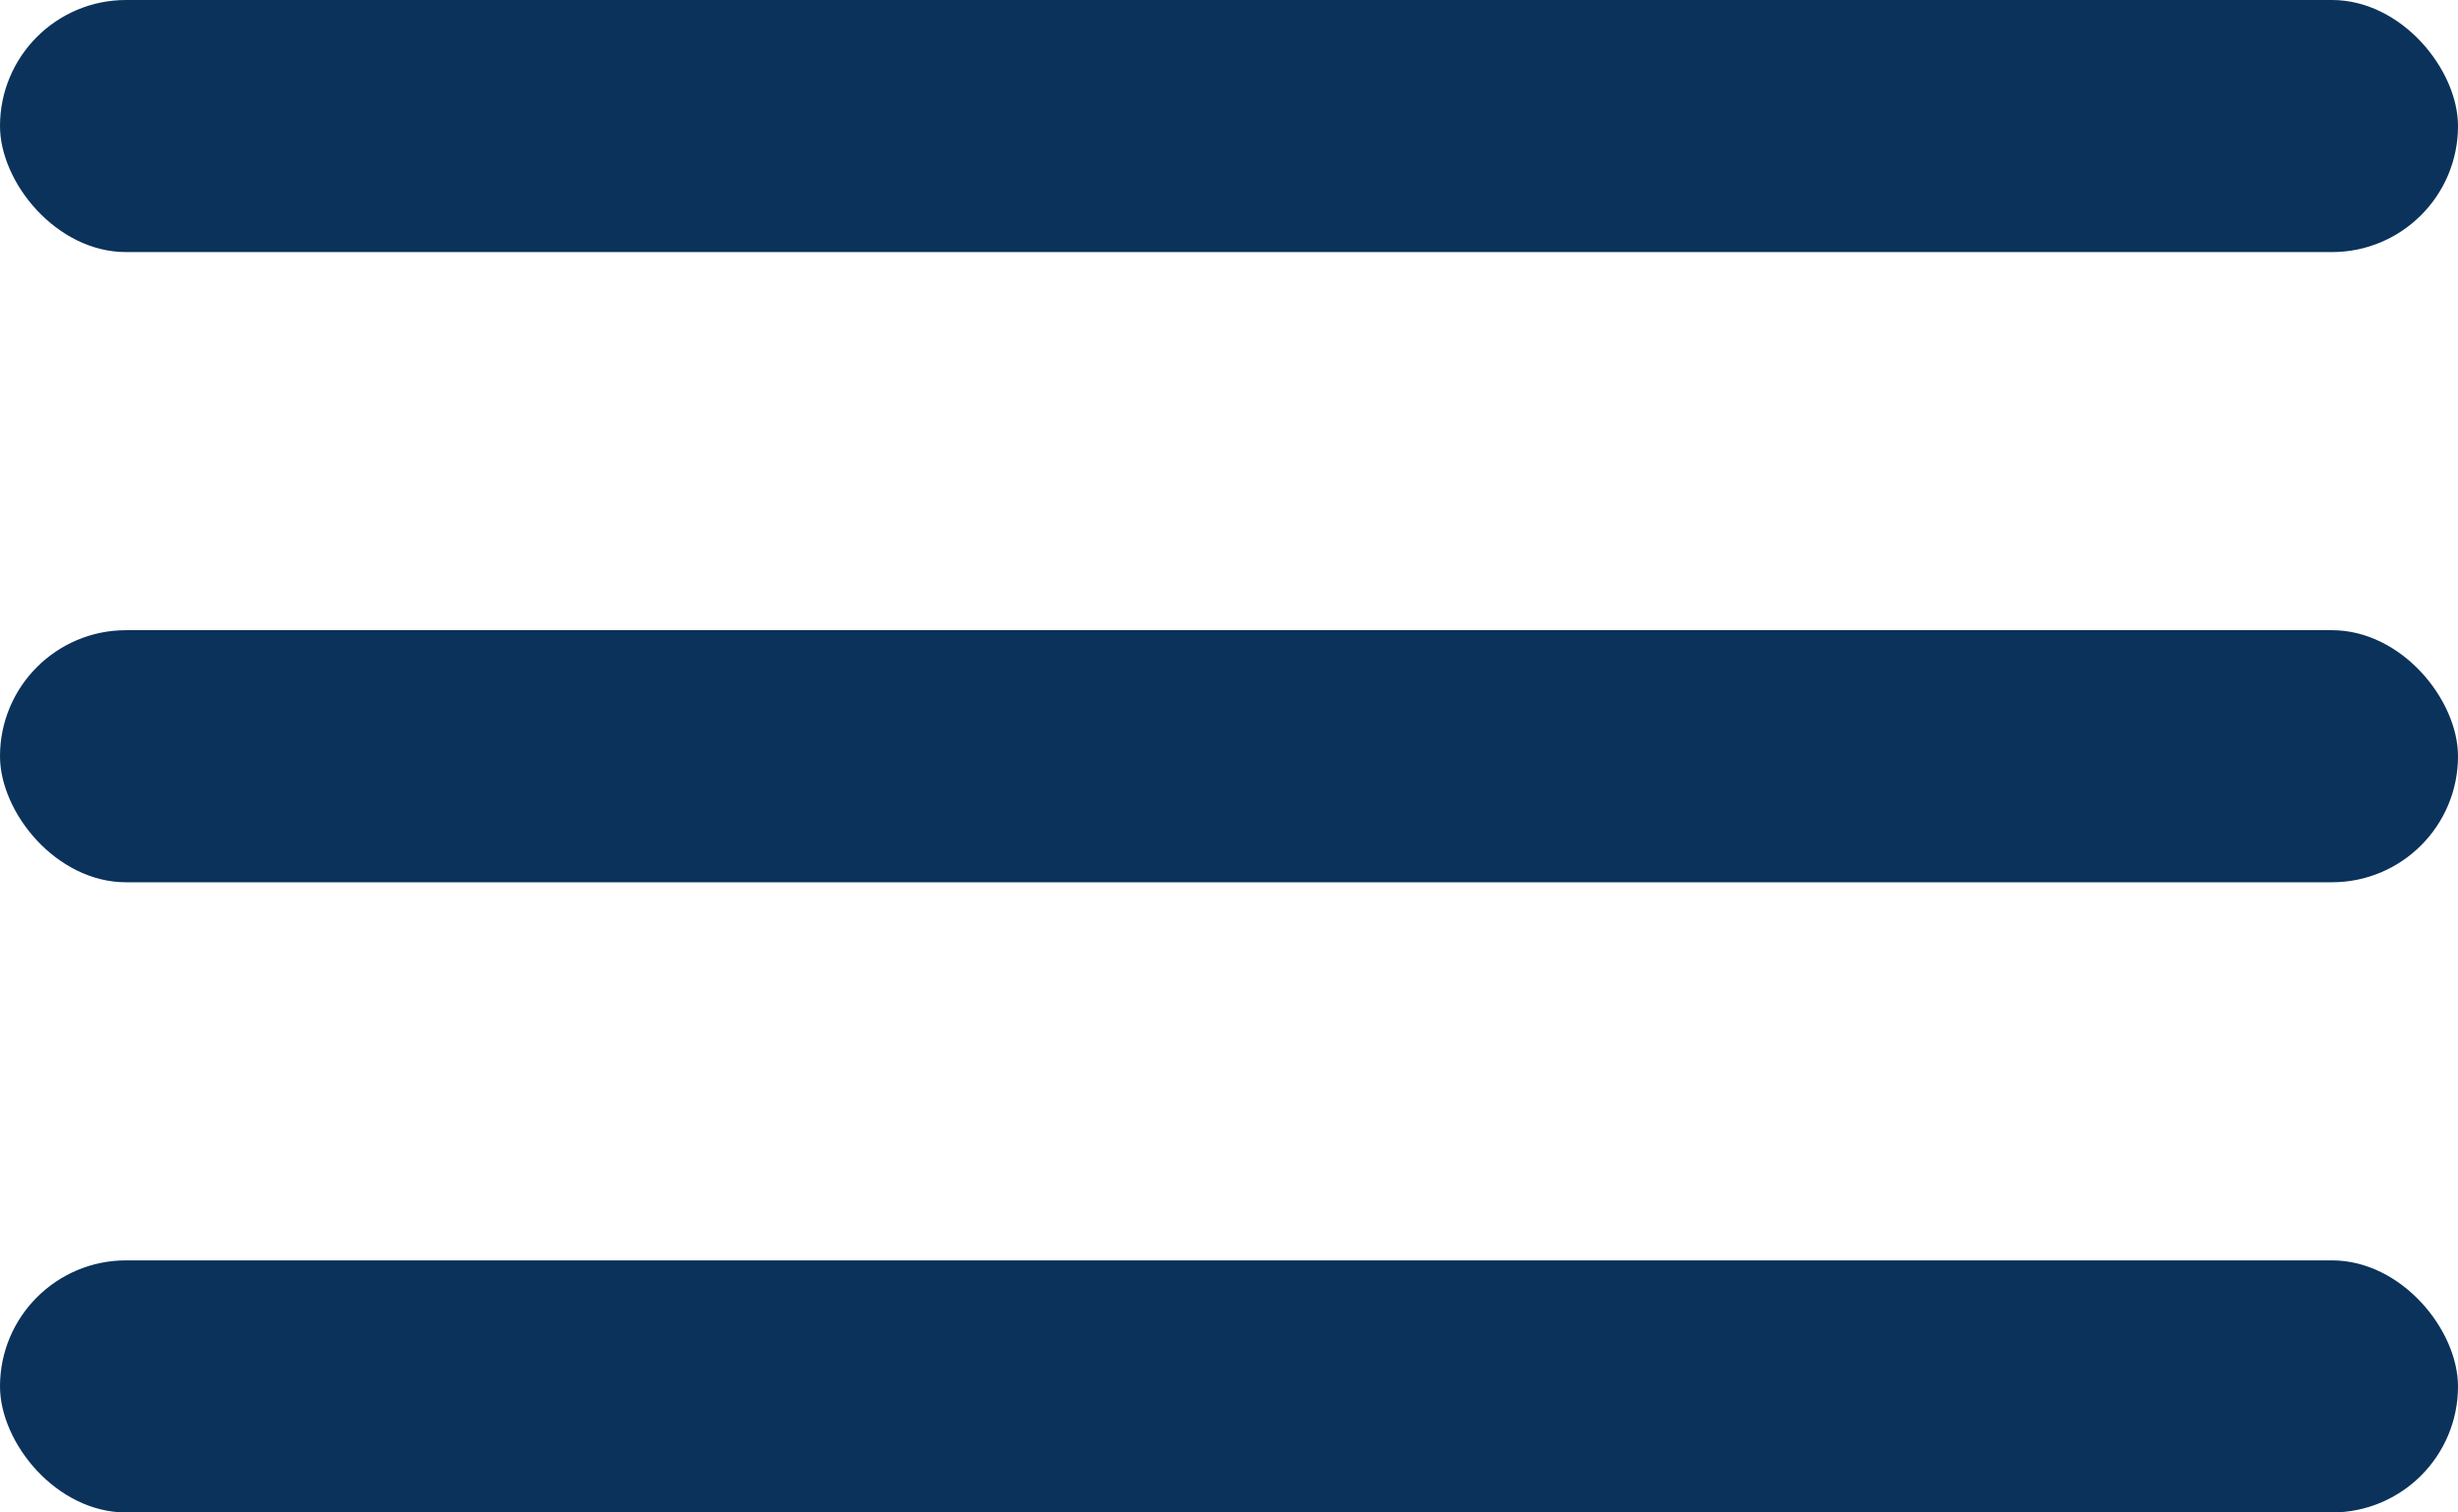
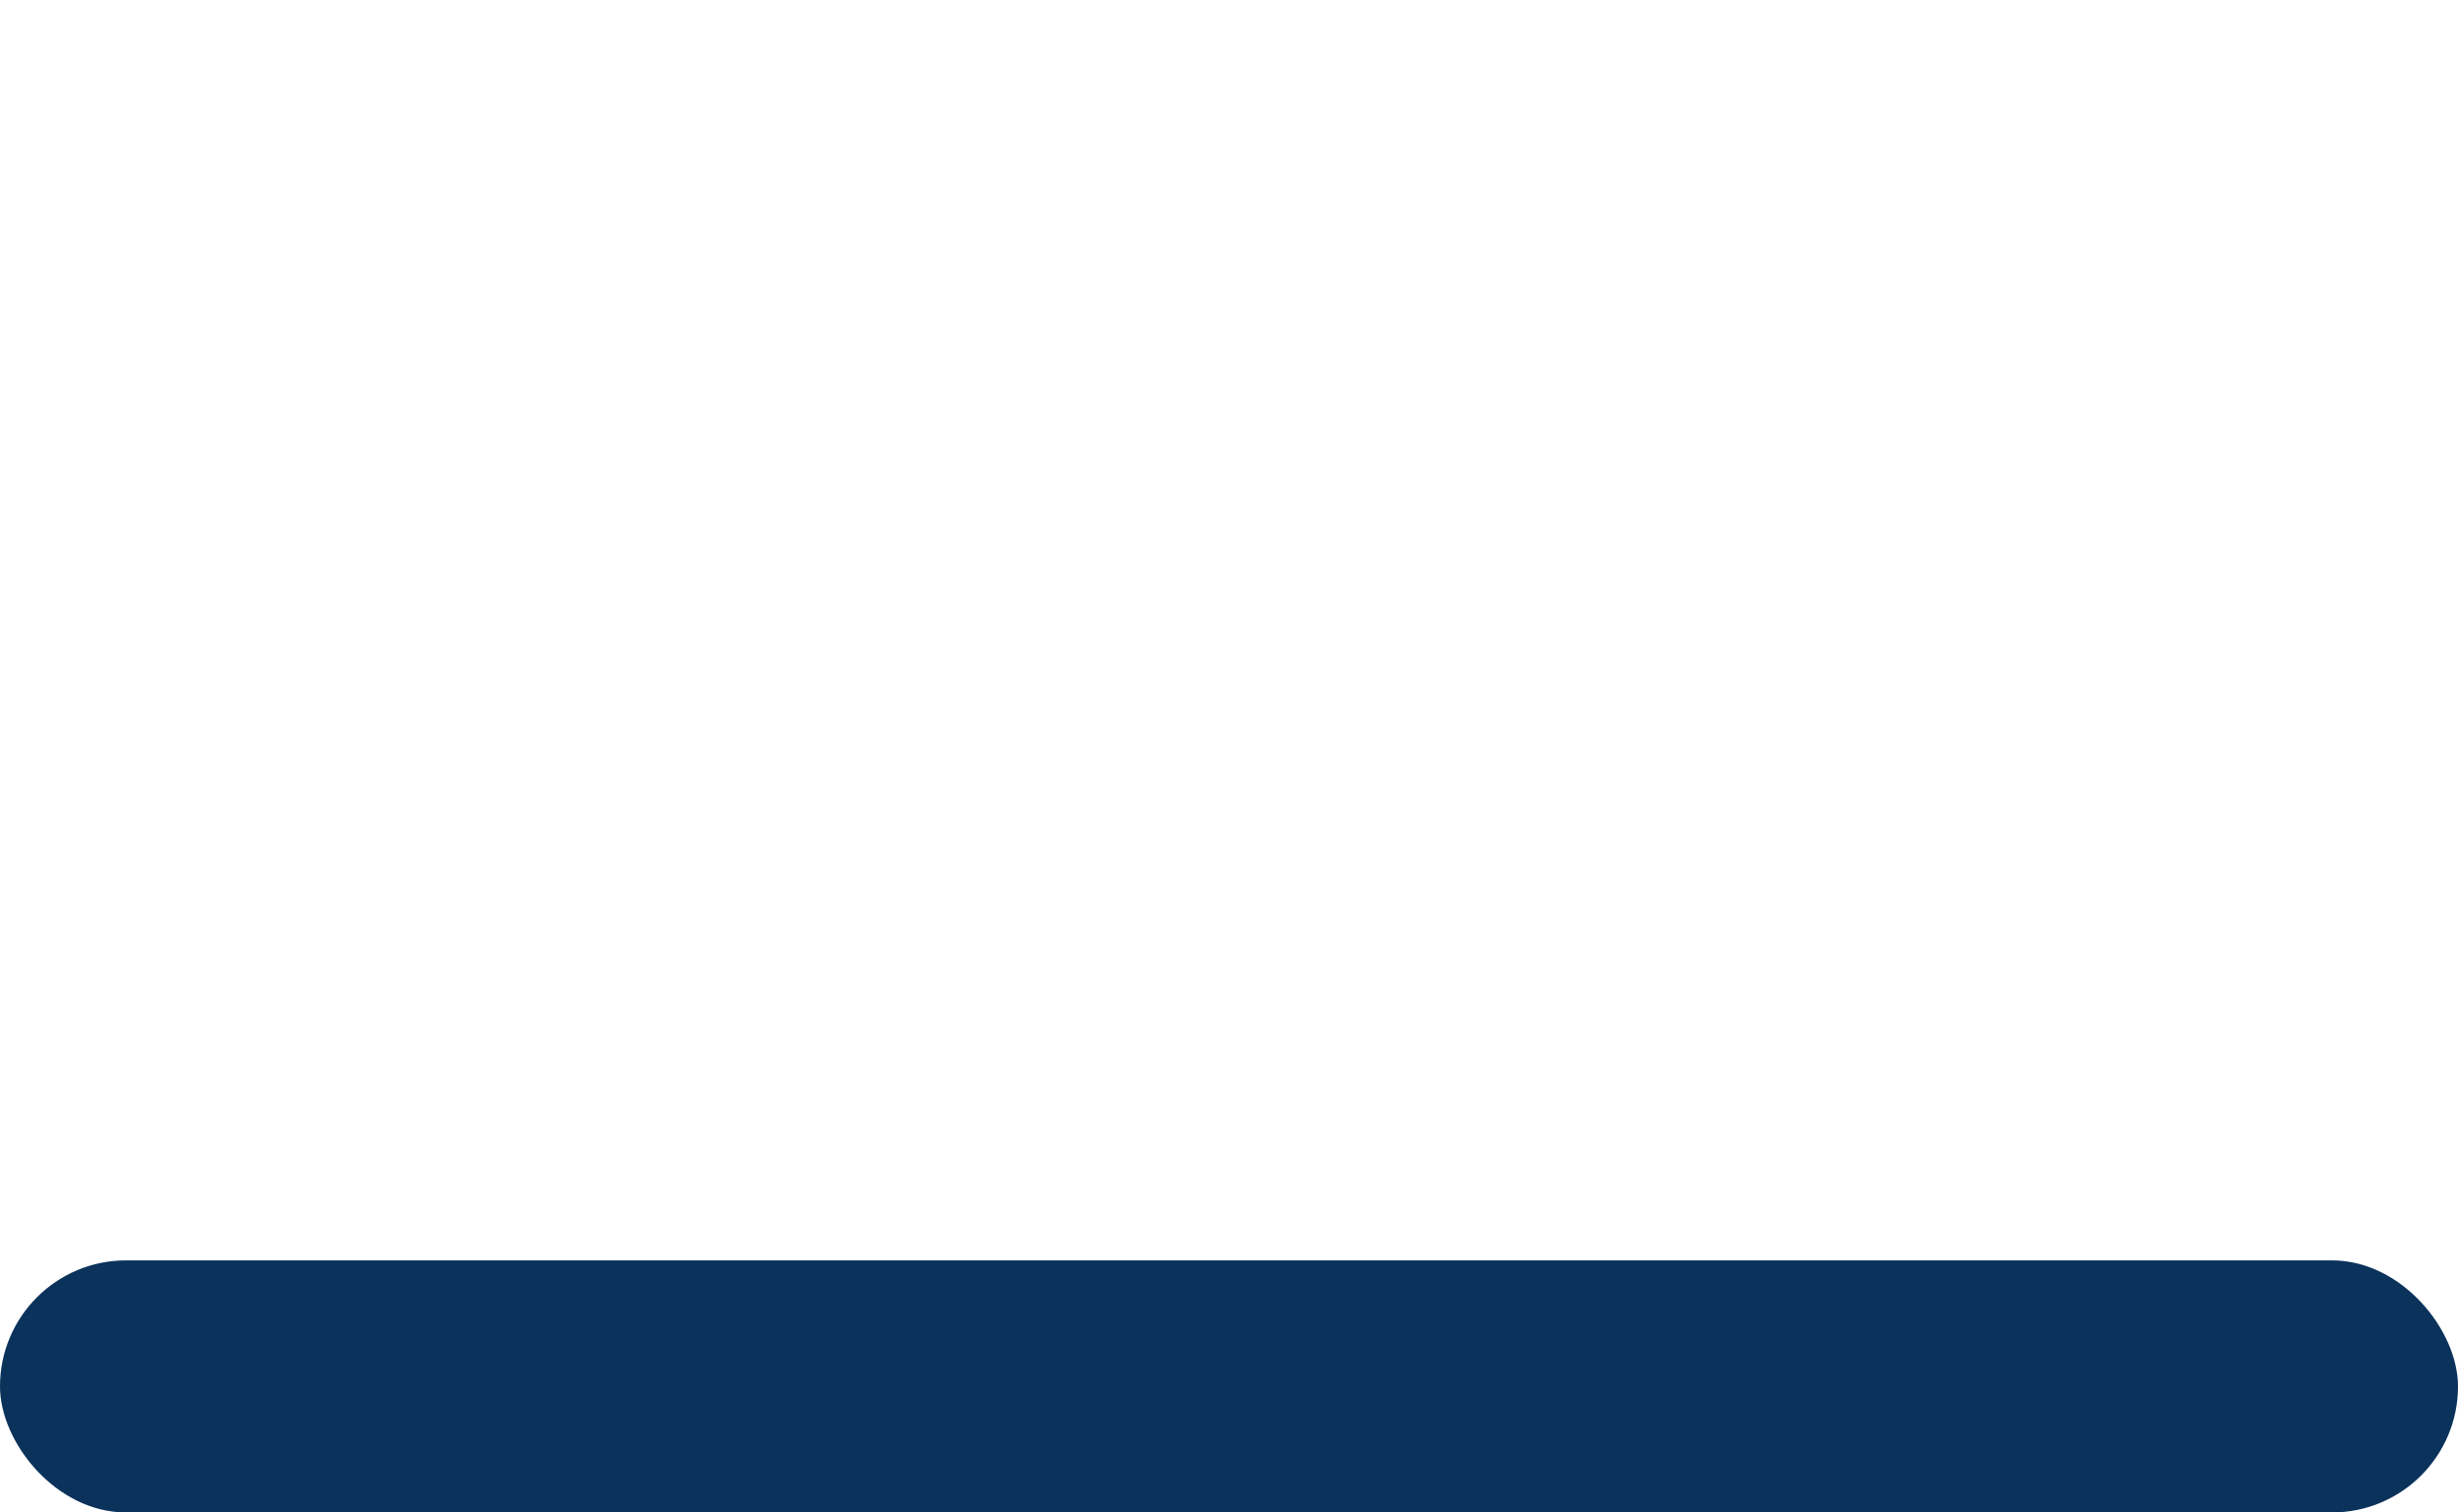
<svg xmlns="http://www.w3.org/2000/svg" width="39" height="24" viewBox="0 0 39 24">
  <defs>
    <style>.a{fill:#0a325b;}</style>
  </defs>
  <g transform="translate(-317 -24)">
    <g transform="translate(0 -9)">
-       <rect class="a" width="39" height="4" rx="2" transform="translate(317 33)" />
-       <rect class="a" width="39" height="4" rx="2" transform="translate(317 43)" />
      <rect class="a" width="39" height="4" rx="2" transform="translate(317 53)" />
    </g>
  </g>
</svg>